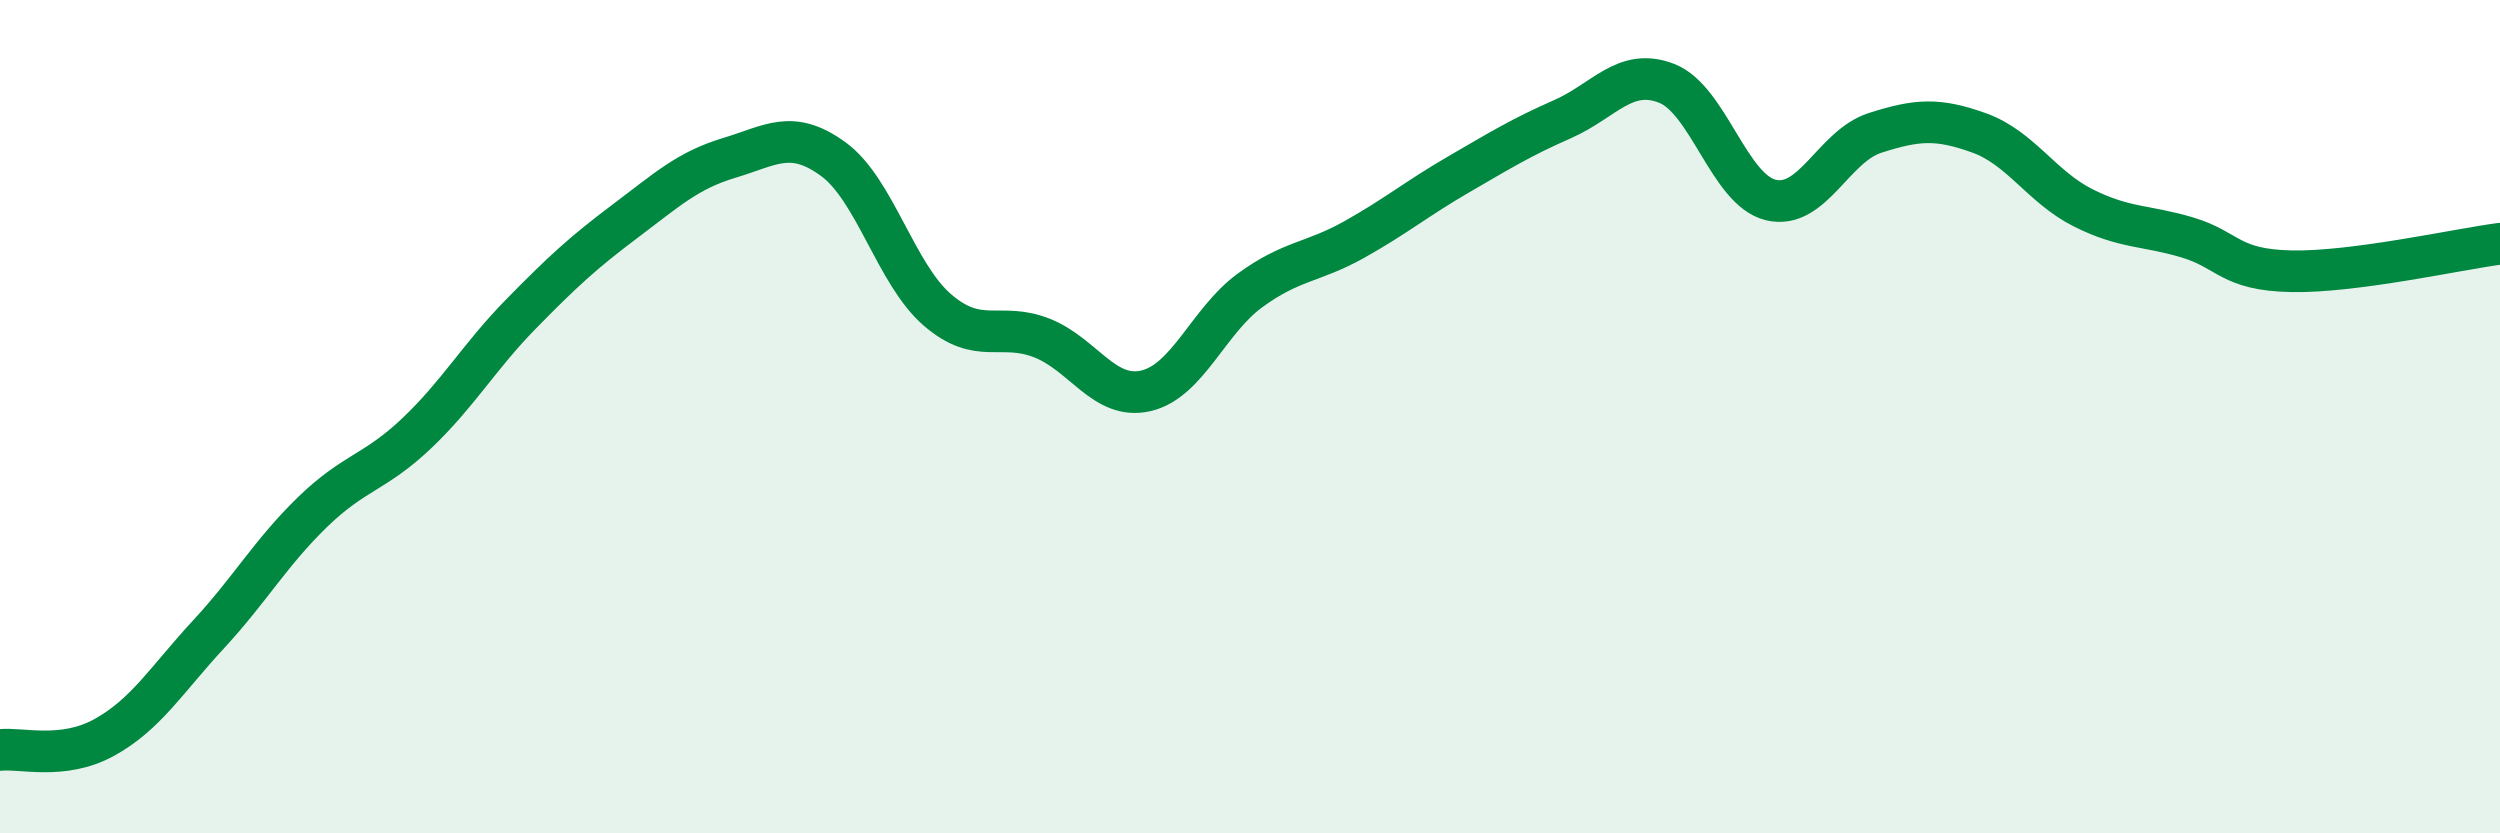
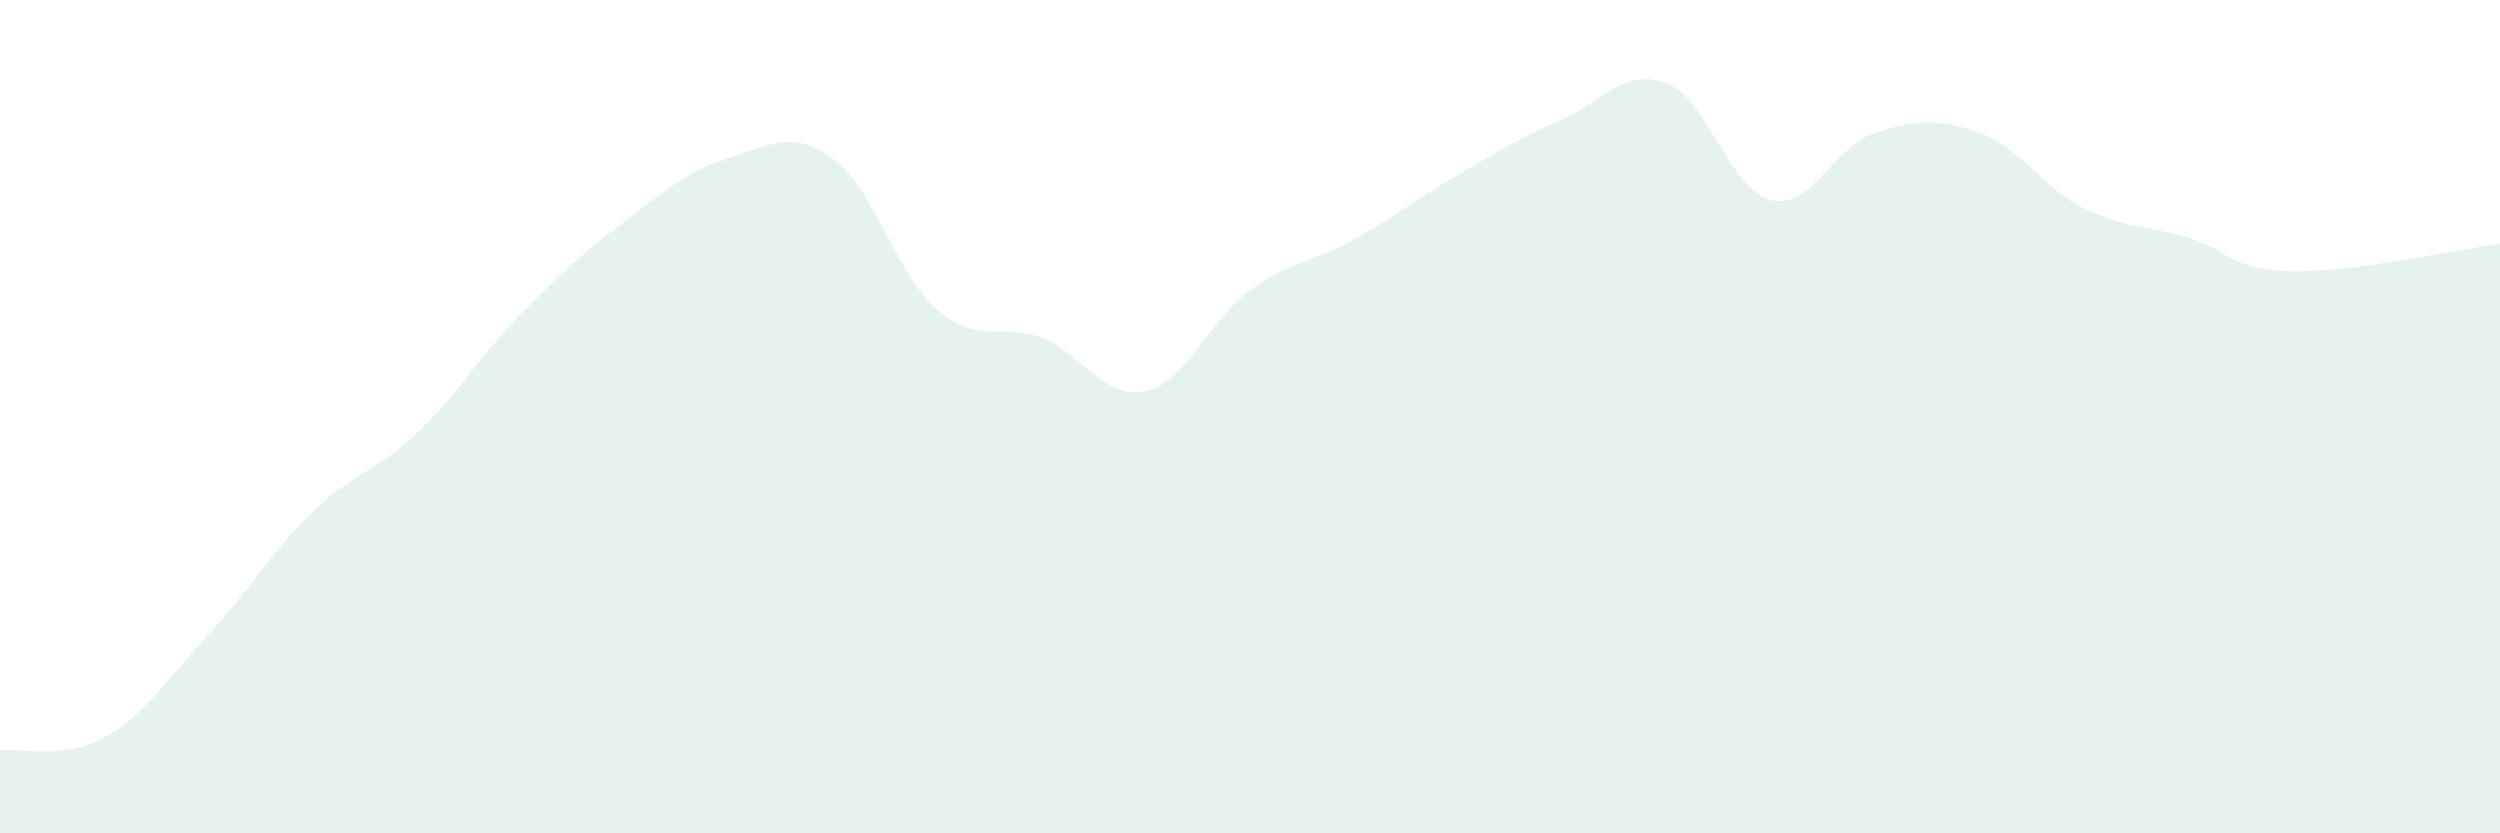
<svg xmlns="http://www.w3.org/2000/svg" width="60" height="20" viewBox="0 0 60 20">
  <path d="M 0,18 C 0.5,17.94 1.5,18.25 2.5,17.7 C 3.5,17.15 4,16.31 5,15.23 C 6,14.15 6.5,13.26 7.5,12.29 C 8.5,11.32 9,11.35 10,10.4 C 11,9.45 11.5,8.56 12.5,7.54 C 13.5,6.52 14,6.06 15,5.31 C 16,4.56 16.5,4.09 17.5,3.79 C 18.5,3.49 19,3.09 20,3.82 C 21,4.55 21.5,6.58 22.5,7.44 C 23.5,8.3 24,7.72 25,8.11 C 26,8.5 26.5,9.61 27.5,9.38 C 28.5,9.15 29,7.7 30,6.97 C 31,6.24 31.5,6.31 32.5,5.75 C 33.5,5.19 34,4.77 35,4.19 C 36,3.61 36.5,3.3 37.5,2.86 C 38.5,2.42 39,1.61 40,2 C 41,2.39 41.5,4.56 42.5,4.8 C 43.5,5.04 44,3.51 45,3.19 C 46,2.87 46.5,2.83 47.5,3.19 C 48.5,3.55 49,4.49 50,4.99 C 51,5.49 51.5,5.4 52.5,5.7 C 53.5,6 53.5,6.48 55,6.51 C 56.5,6.54 59,5.98 60,5.85L60 20L0 20Z" fill="#008740" opacity="0.1" stroke-linecap="round" stroke-linejoin="round" />
-   <path d="M 0,18 C 0.5,17.94 1.5,18.25 2.5,17.7 C 3.5,17.15 4,16.31 5,15.23 C 6,14.15 6.5,13.26 7.5,12.29 C 8.5,11.32 9,11.35 10,10.4 C 11,9.45 11.5,8.56 12.5,7.54 C 13.5,6.52 14,6.06 15,5.31 C 16,4.56 16.5,4.09 17.5,3.79 C 18.5,3.49 19,3.09 20,3.82 C 21,4.55 21.5,6.58 22.5,7.44 C 23.5,8.3 24,7.72 25,8.11 C 26,8.5 26.5,9.61 27.5,9.38 C 28.5,9.15 29,7.7 30,6.97 C 31,6.24 31.5,6.31 32.5,5.75 C 33.5,5.19 34,4.77 35,4.19 C 36,3.61 36.5,3.3 37.5,2.86 C 38.5,2.42 39,1.61 40,2 C 41,2.39 41.5,4.56 42.5,4.8 C 43.5,5.04 44,3.51 45,3.19 C 46,2.87 46.5,2.83 47.5,3.19 C 48.5,3.55 49,4.49 50,4.99 C 51,5.49 51.5,5.4 52.5,5.7 C 53.5,6 53.5,6.48 55,6.51 C 56.5,6.54 59,5.98 60,5.85" stroke="#008740" stroke-width="1" fill="none" stroke-linecap="round" stroke-linejoin="round" />
</svg>